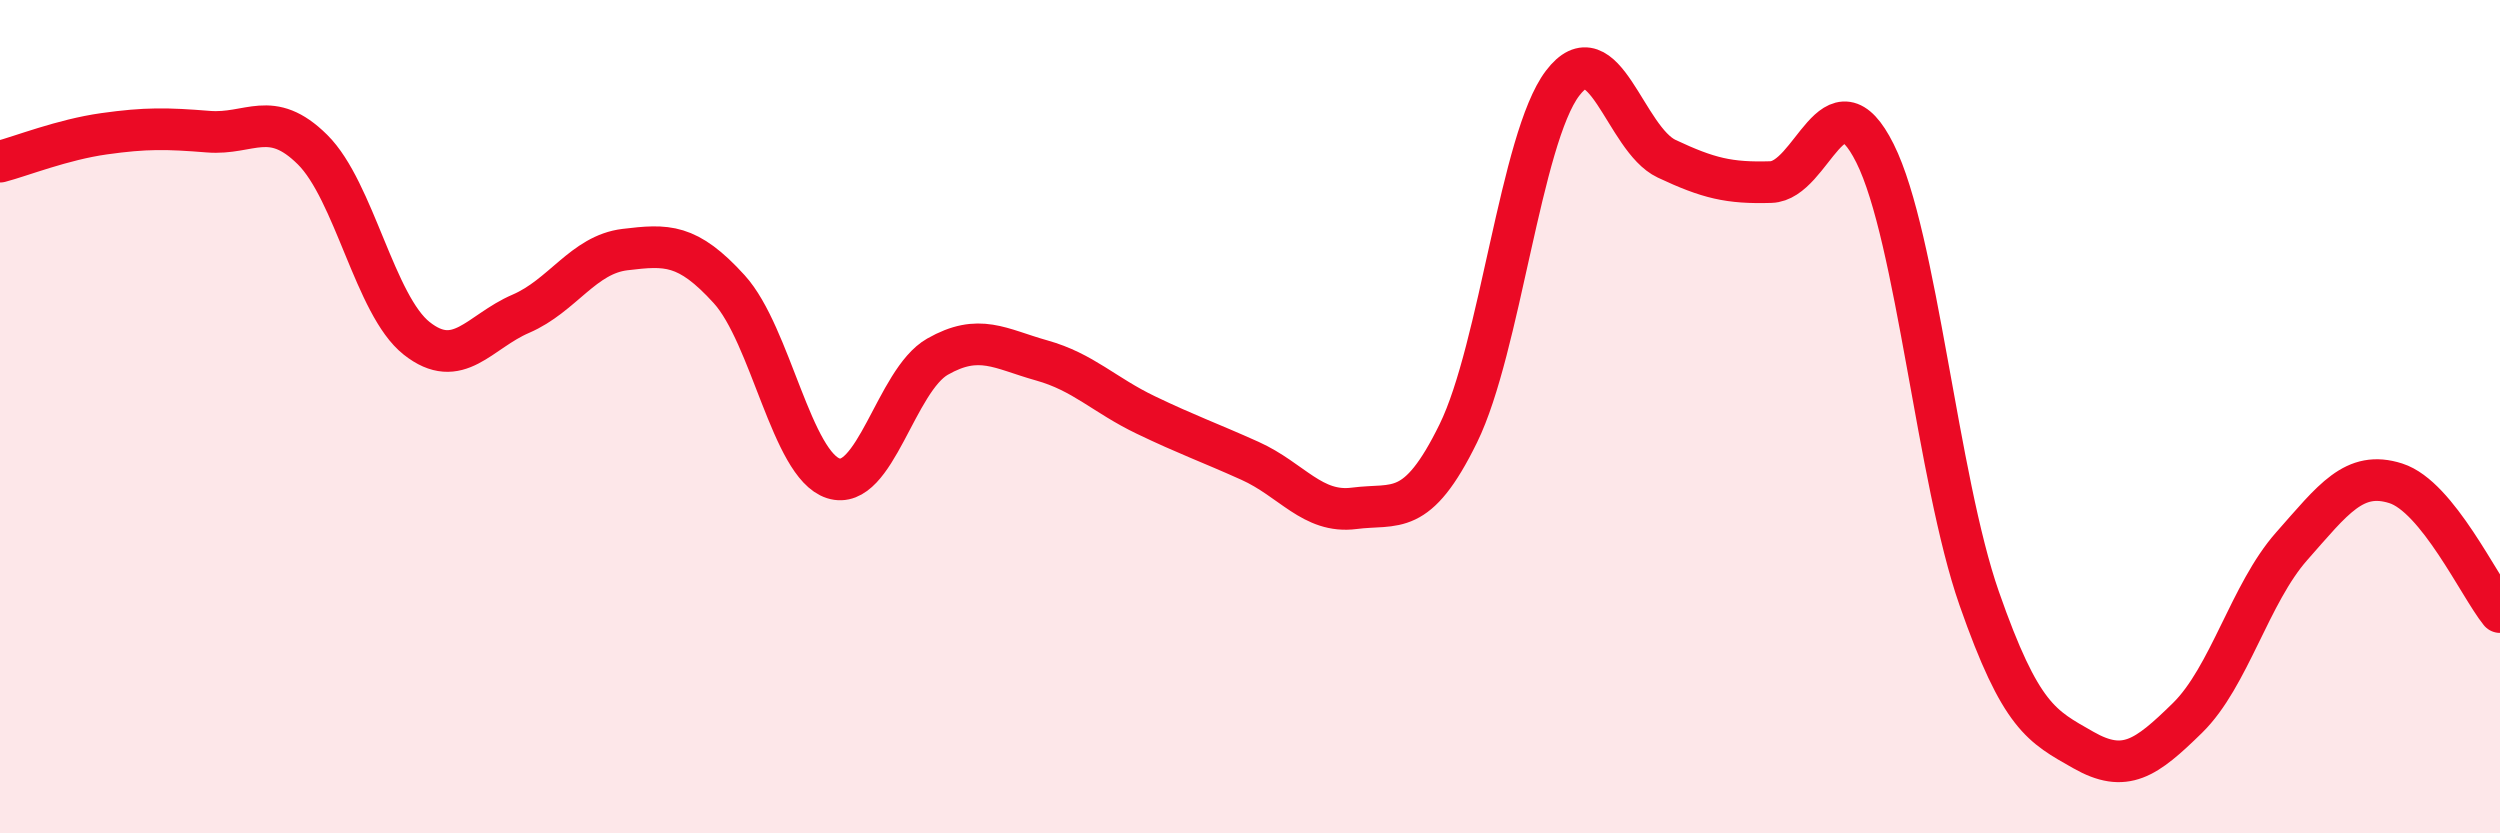
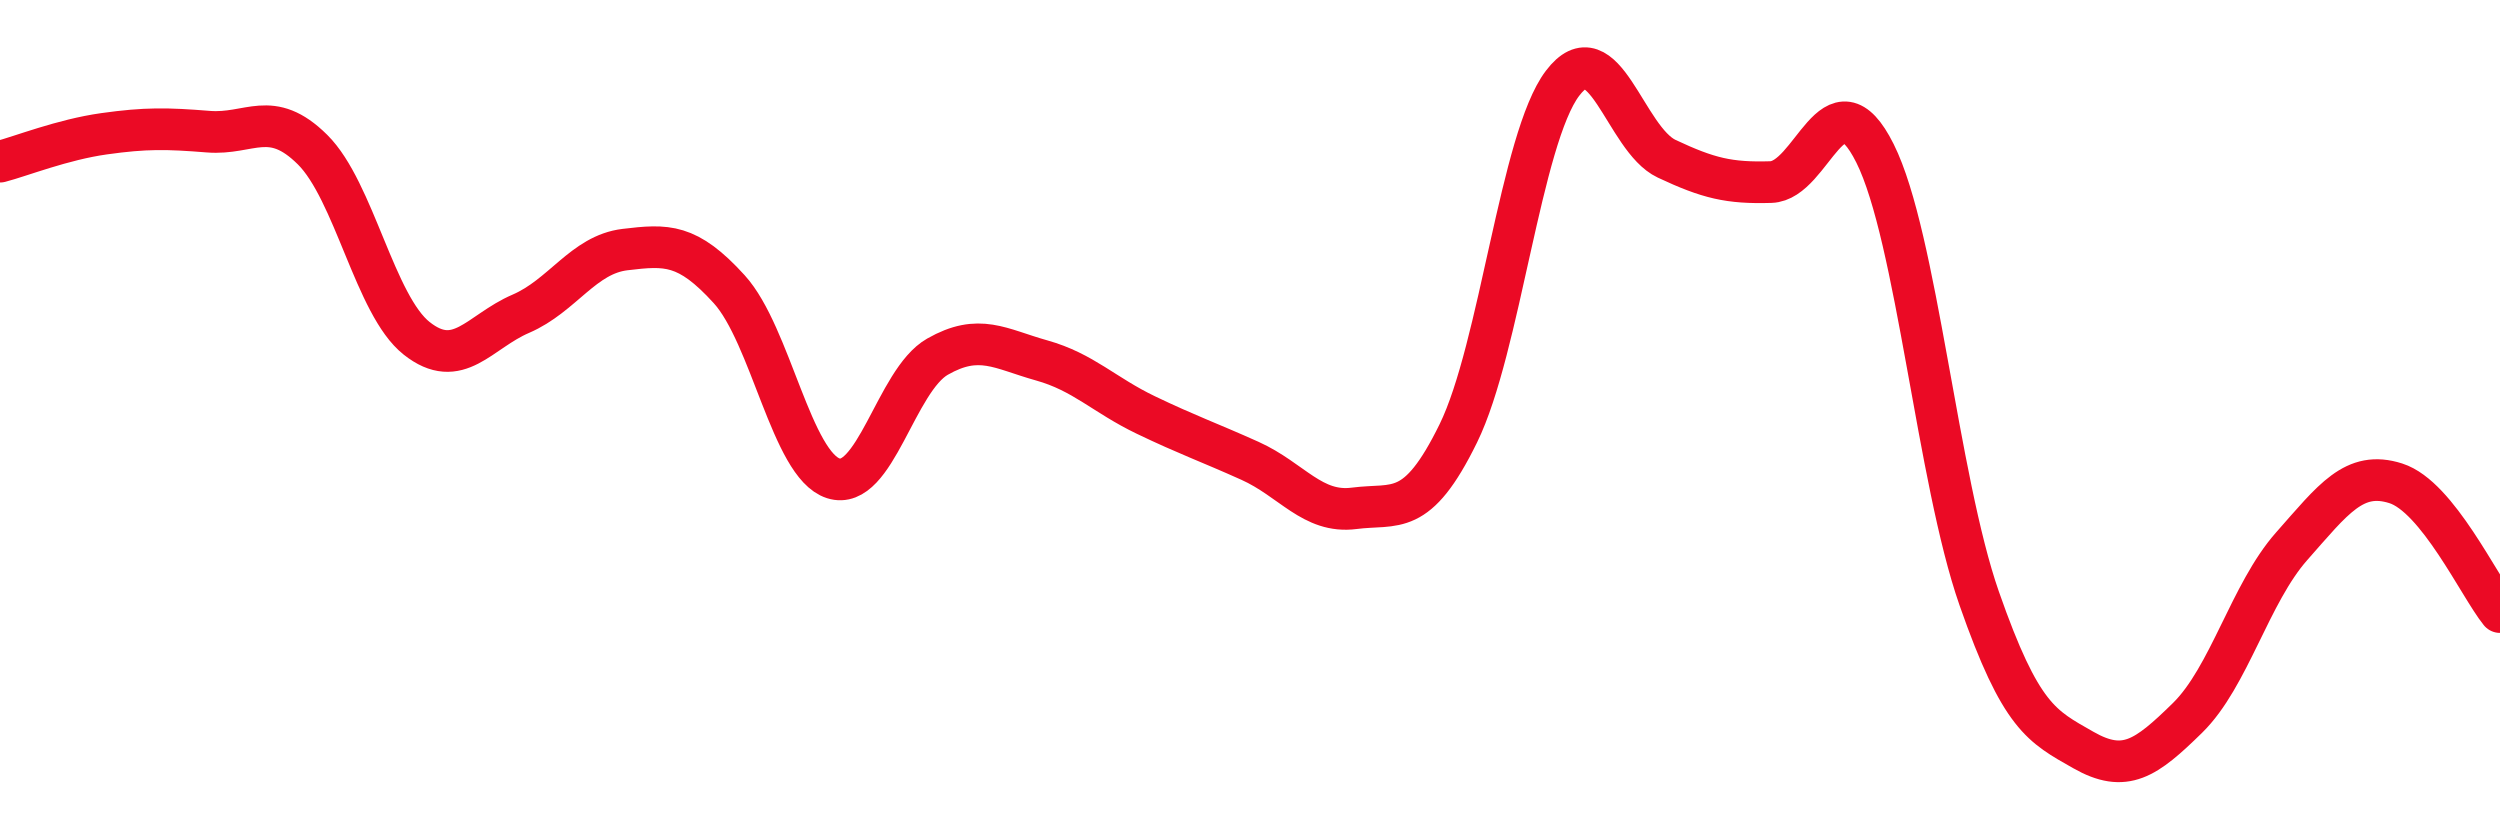
<svg xmlns="http://www.w3.org/2000/svg" width="60" height="20" viewBox="0 0 60 20">
-   <path d="M 0,3.88 C 0.5,3.75 1.5,3.35 2.5,3.21 C 3.5,3.07 4,3.08 5,3.16 C 6,3.24 6.5,2.6 7.5,3.59 C 8.5,4.58 9,7.33 10,8.12 C 11,8.91 11.5,7.96 12.5,7.53 C 13.5,7.1 14,6.11 15,5.99 C 16,5.87 16.5,5.84 17.5,6.94 C 18.5,8.04 19,11.16 20,11.48 C 21,11.8 21.5,9.13 22.5,8.56 C 23.5,7.99 24,8.37 25,8.65 C 26,8.93 26.5,9.48 27.5,9.96 C 28.5,10.44 29,10.61 30,11.06 C 31,11.51 31.5,12.33 32.5,12.2 C 33.5,12.07 34,12.44 35,10.4 C 36,8.36 36.5,3.32 37.5,2 C 38.5,0.68 39,3.34 40,3.81 C 41,4.28 41.5,4.4 42.5,4.37 C 43.5,4.34 44,1.68 45,3.68 C 46,5.68 46.5,11.5 47.5,14.36 C 48.5,17.22 49,17.43 50,18 C 51,18.57 51.5,18.21 52.5,17.23 C 53.5,16.25 54,14.24 55,13.11 C 56,11.98 56.5,11.28 57.5,11.6 C 58.5,11.92 59.5,14.07 60,14.69L60 20L0 20Z" fill="#EB0A25" opacity="0.1" stroke-linecap="round" stroke-linejoin="round" />
  <path d="M 0,3.88 C 0.5,3.75 1.5,3.35 2.5,3.21 C 3.5,3.07 4,3.08 5,3.16 C 6,3.24 6.5,2.6 7.5,3.59 C 8.5,4.58 9,7.33 10,8.12 C 11,8.91 11.5,7.96 12.5,7.53 C 13.5,7.1 14,6.11 15,5.99 C 16,5.87 16.5,5.84 17.5,6.94 C 18.5,8.04 19,11.16 20,11.48 C 21,11.8 21.5,9.13 22.5,8.56 C 23.5,7.99 24,8.37 25,8.65 C 26,8.93 26.5,9.48 27.5,9.96 C 28.5,10.44 29,10.61 30,11.06 C 31,11.51 31.5,12.33 32.5,12.2 C 33.5,12.07 34,12.44 35,10.4 C 36,8.36 36.5,3.32 37.5,2 C 38.5,0.68 39,3.34 40,3.81 C 41,4.28 41.5,4.4 42.5,4.37 C 43.5,4.34 44,1.68 45,3.68 C 46,5.68 46.5,11.5 47.5,14.36 C 48.5,17.22 49,17.43 50,18 C 51,18.57 51.5,18.21 52.5,17.23 C 53.5,16.25 54,14.24 55,13.11 C 56,11.98 56.5,11.28 57.5,11.6 C 58.5,11.92 59.5,14.07 60,14.69" stroke="#EB0A25" stroke-width="1" fill="none" stroke-linecap="round" stroke-linejoin="round" />
</svg>